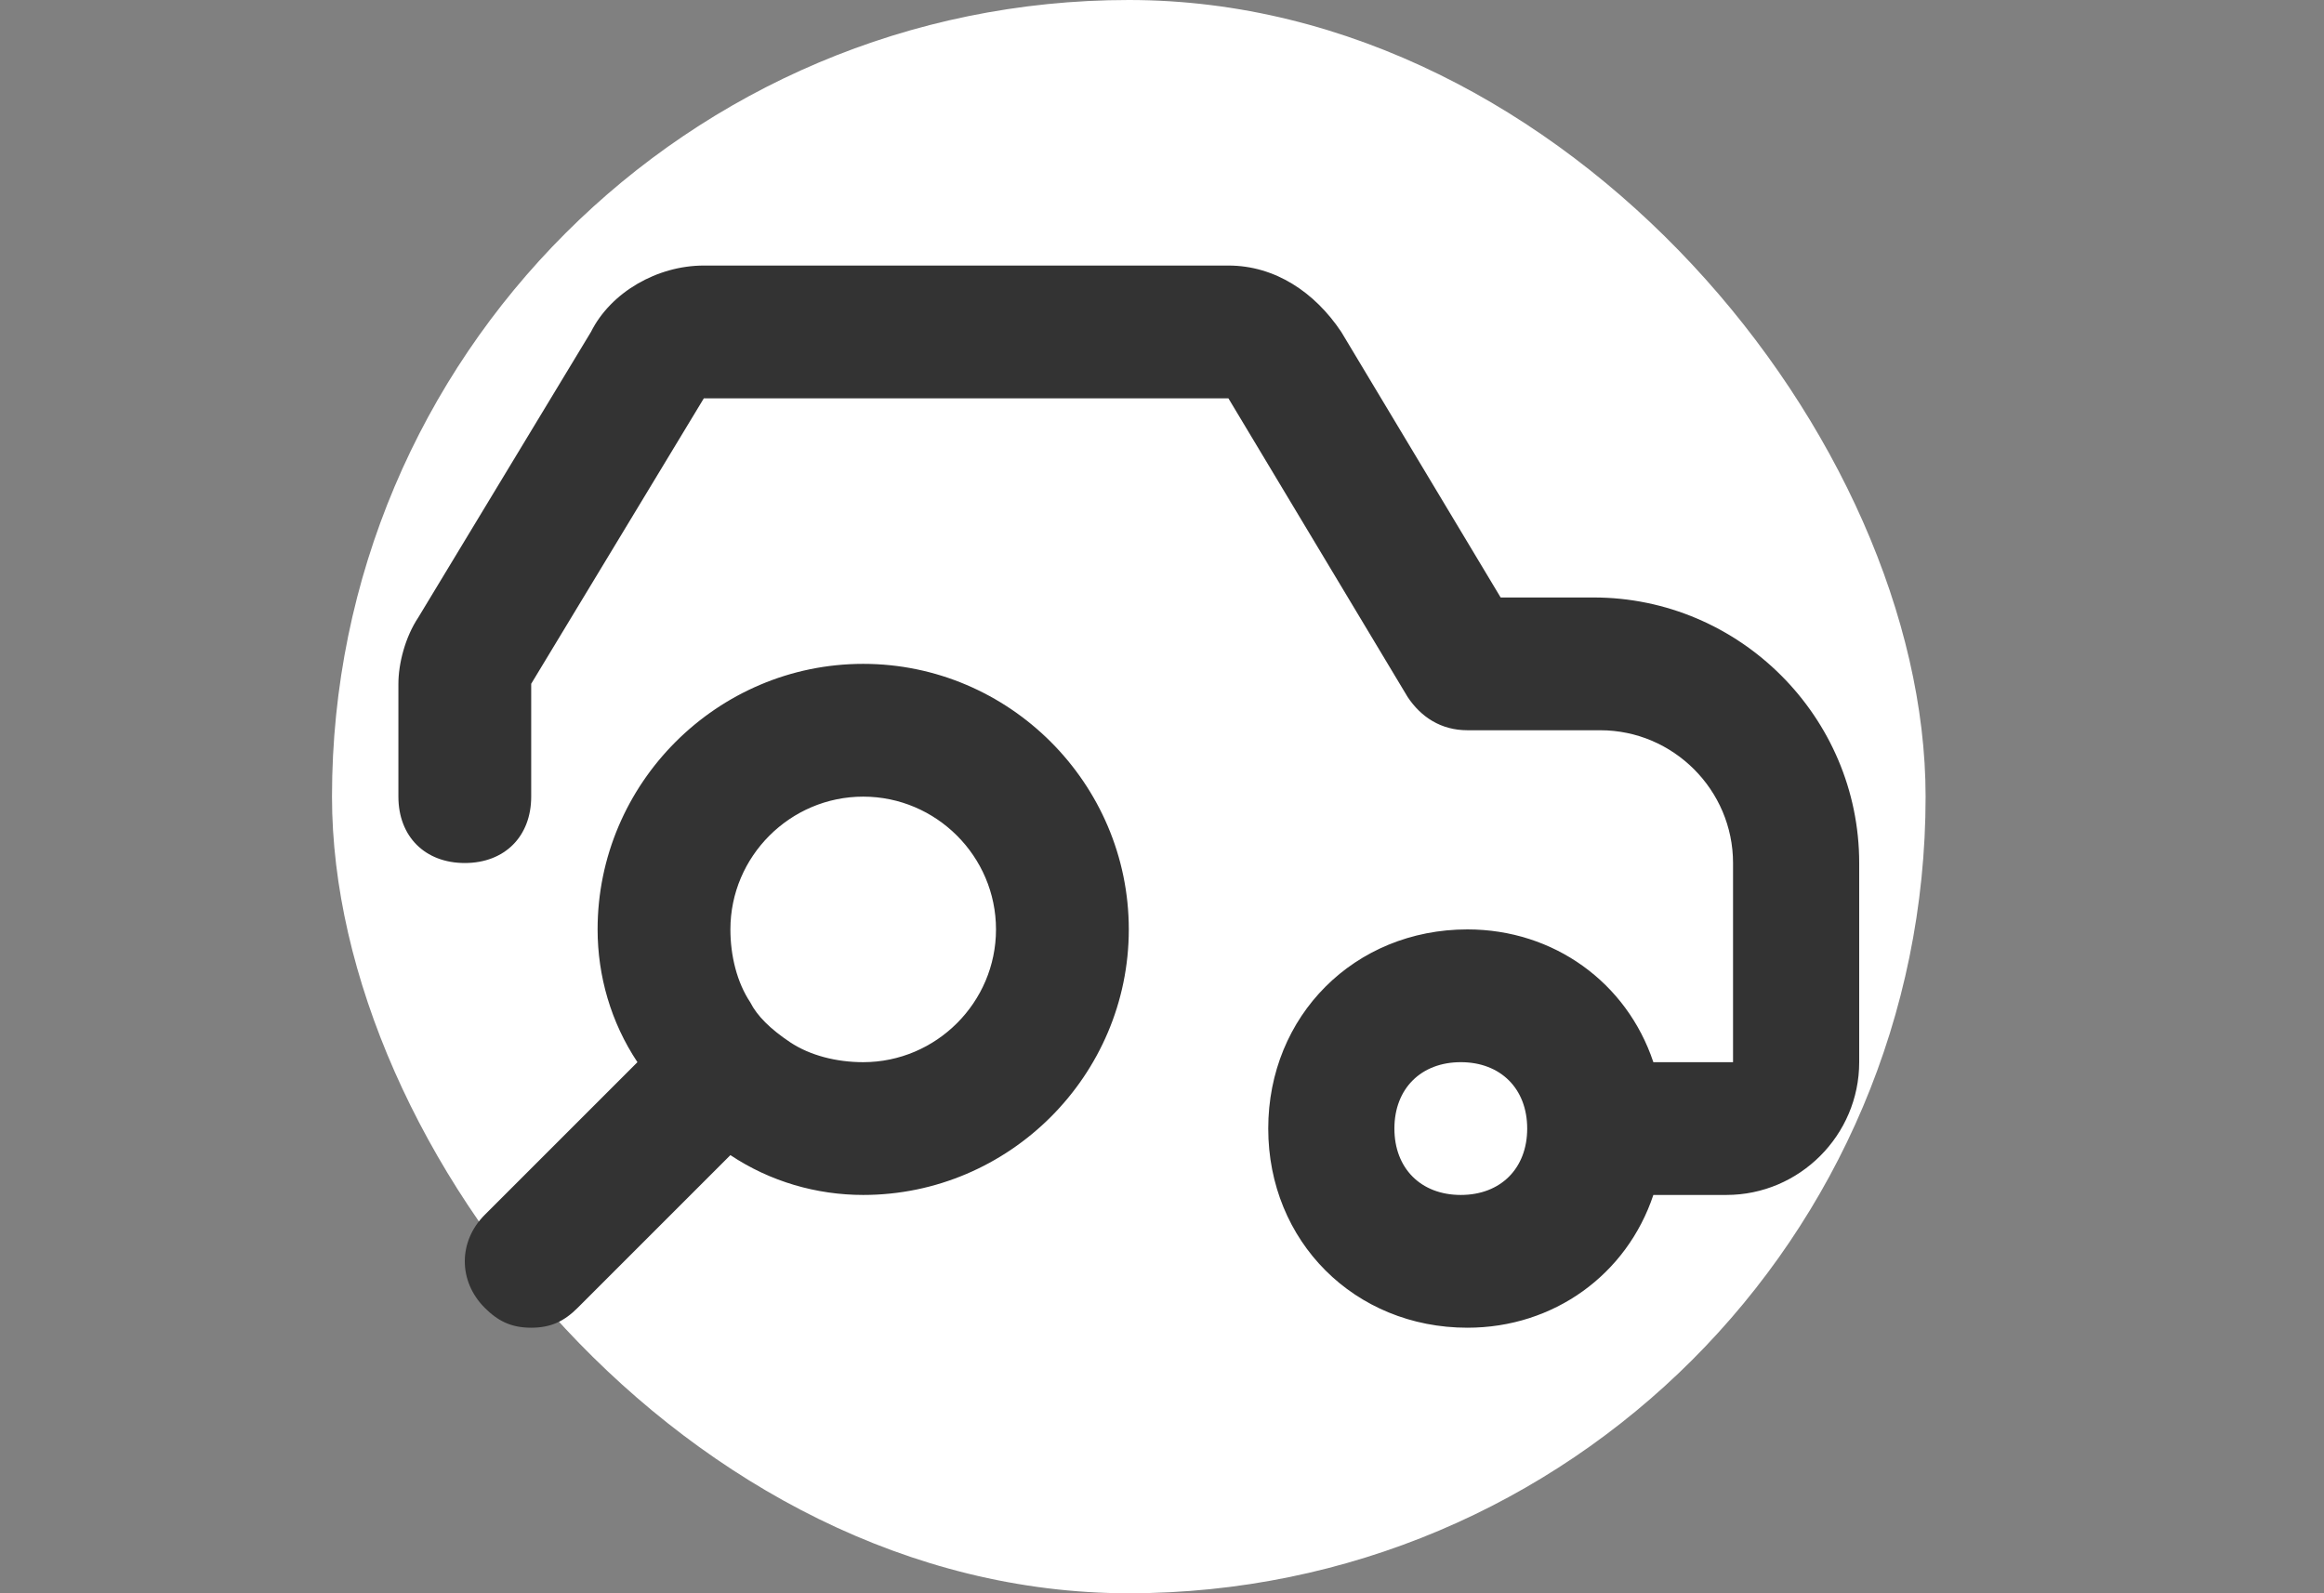
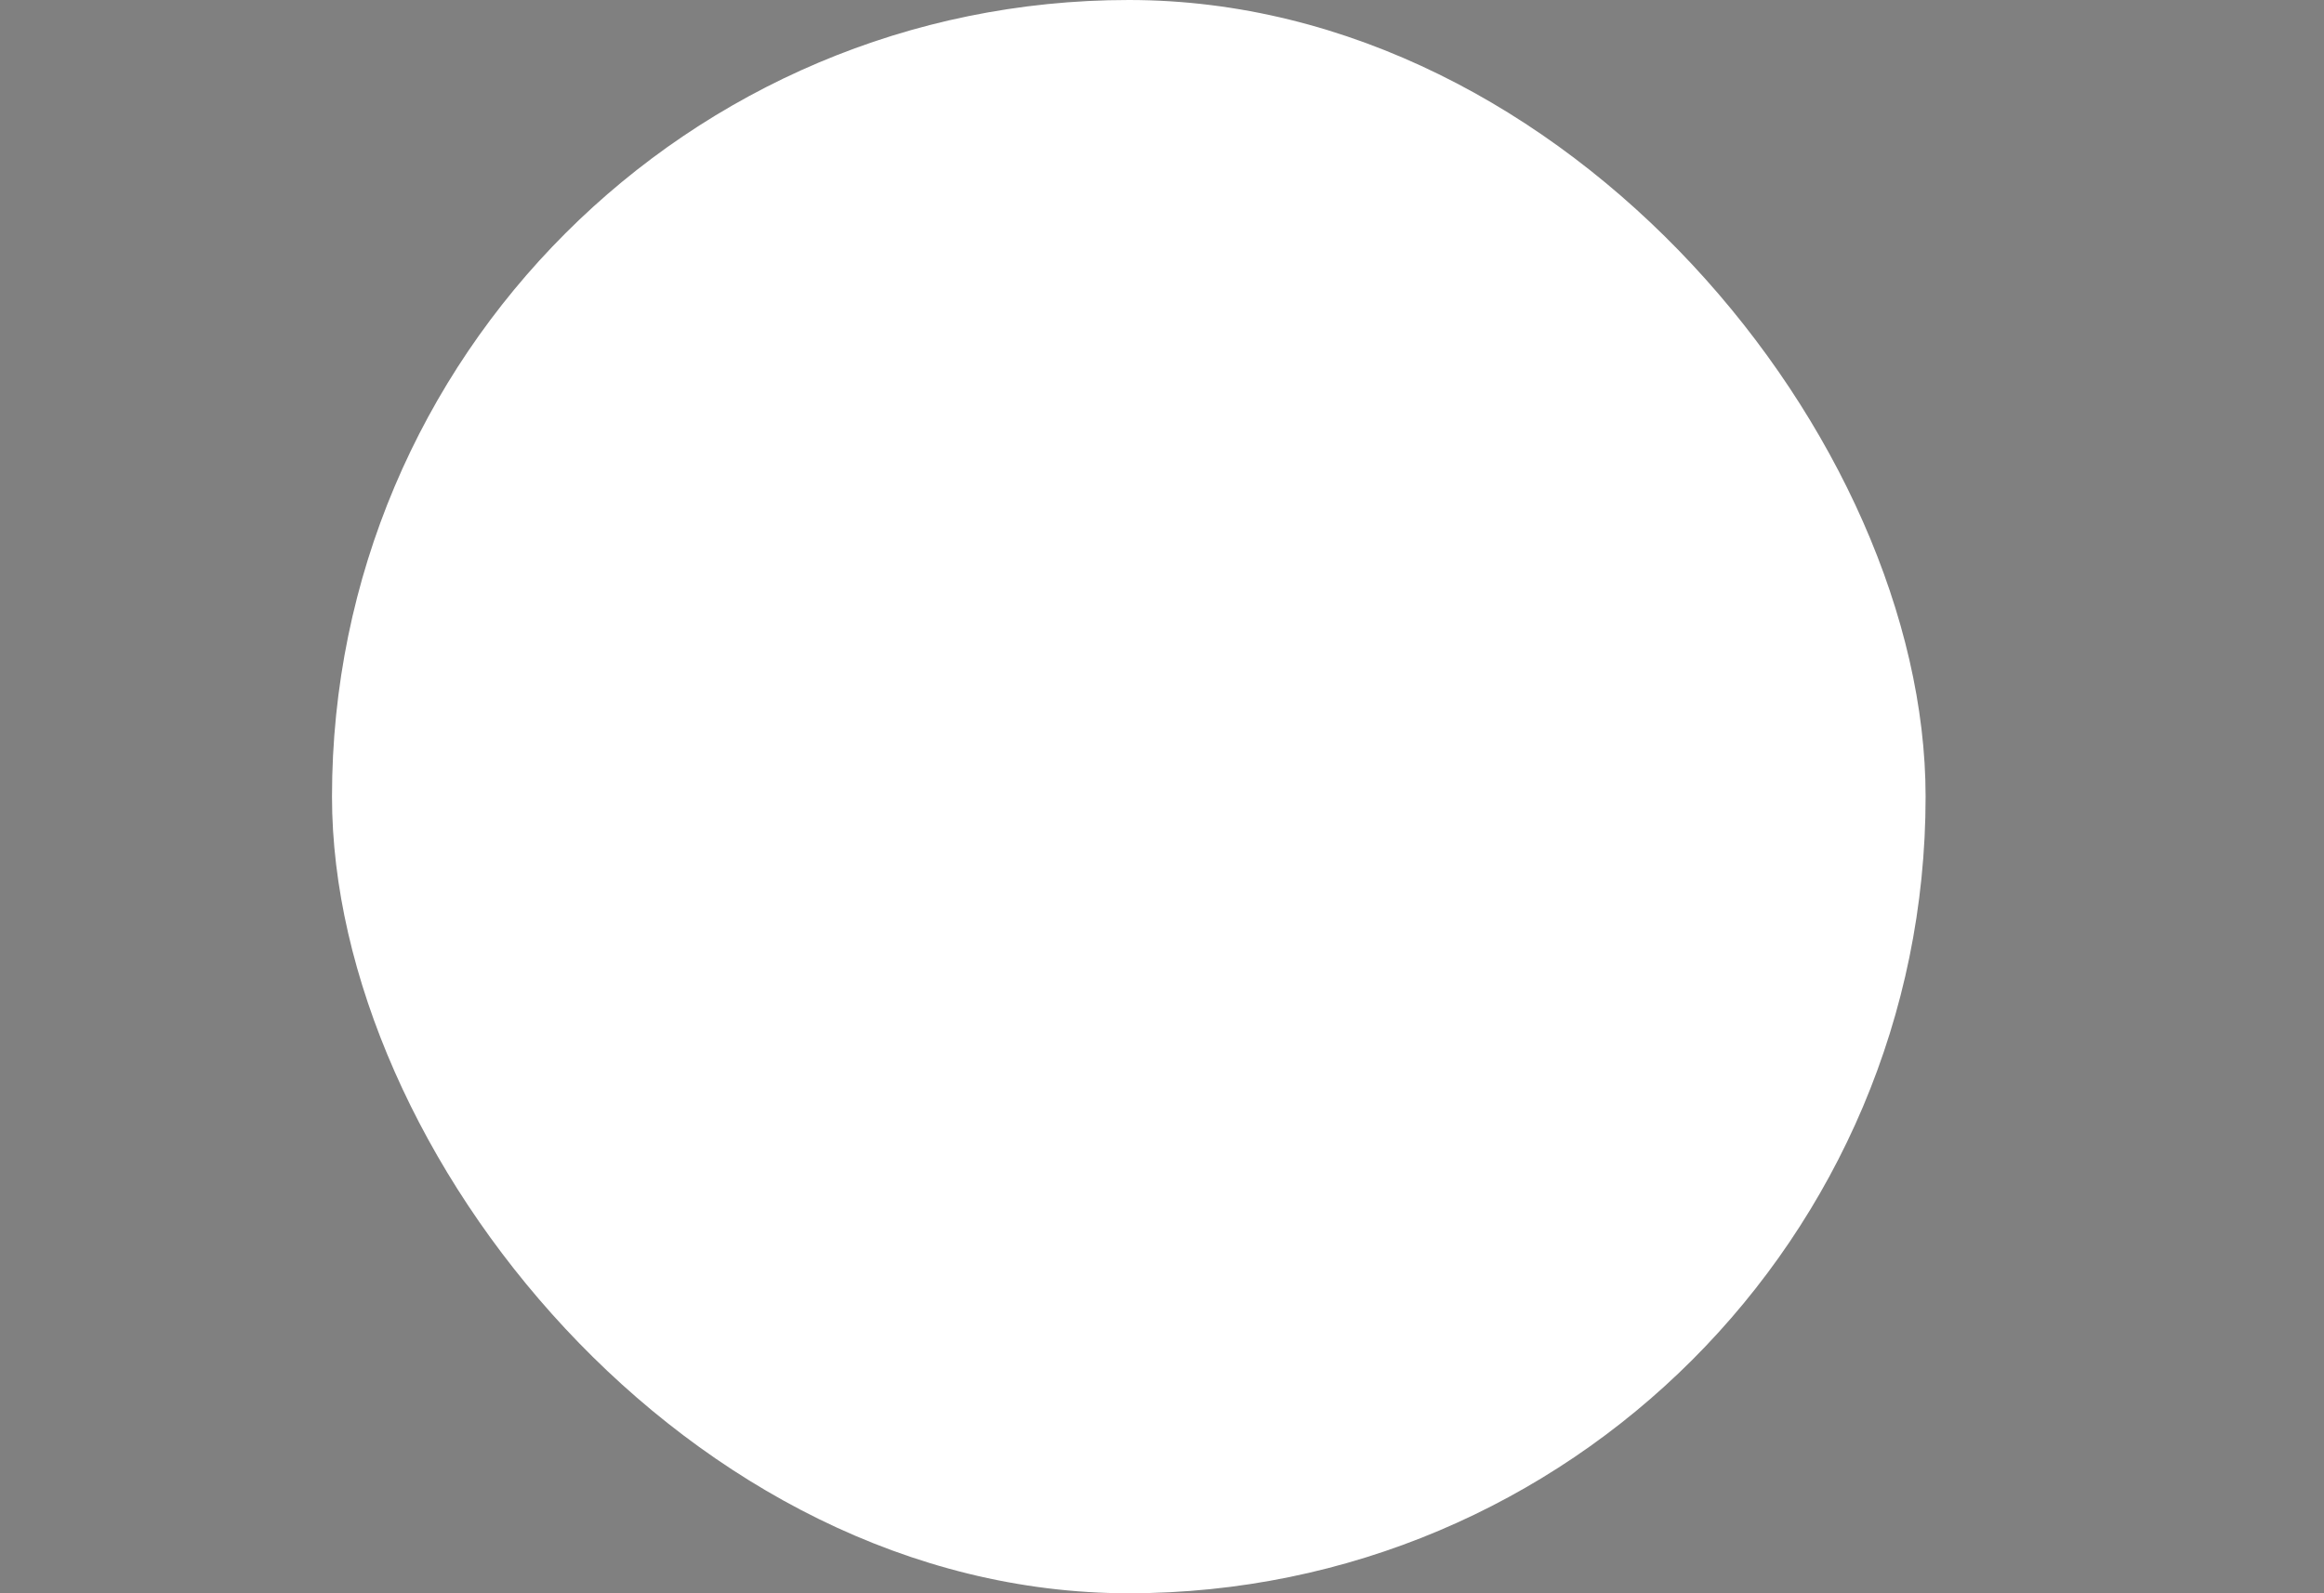
<svg xmlns="http://www.w3.org/2000/svg" width="35" height="24" viewBox="0 0 35 24" fill="none">
  <rect x="0" y="0" width="35" height="24" fill="#808080" stroke="none" />
  <rect x="5" width="24" height="24" rx="12" fill="white" />
-   <path fill-rule="evenodd" clip-rule="evenodd" d="M13 10C15.2 10 17 11.8 17 14C17 16.2 15.2 18 13 18C12.3 18 11.6 17.8 11 17.4L8.7 19.7C8.5 19.9 8.3 20 8 20C7.7 20 7.5 19.9 7.3 19.7C6.9 19.3 6.9 18.7 7.3 18.3L9.6 16C9.2 15.4 9 14.7 9 14C9 11.8 10.8 10 13 10ZM18.5 4C19.2 4 19.8 4.4 20.2 5L22.6 9H24C26.2 9 28 10.8 28 13V16C28 17.1 27.1 18 26 18H24.9C24.5 19.2 23.4 20 22.1 20C20.4 20 19.1 18.7 19.1 17C19.1 15.3 20.4 14 22.1 14C23.4 14 24.5 14.8 24.9 16H26.1V13C26.1 11.9 25.2 11 24.1 11H22.1C21.7 11 21.4 10.8 21.2 10.5L18.5 6H10.6L8 10.3V12C8 12.6 7.6 13 7 13C6.4 13 6 12.6 6 12V10.3C6 10 6.1 9.6 6.3 9.3L8.9 5C9.2 4.4 9.9 4 10.6 4H18.5ZM22 16C21.4 16 21 16.4 21 17C21 17.6 21.4 18 22 18C22.6 18 23 17.6 23 17C23 16.4 22.6 16 22 16ZM13 12C11.9 12 11 12.9 11 14C11 14.4 11.1 14.8 11.3 15.1C11.4 15.3 11.6 15.5 11.9 15.7C12.2 15.9 12.6 16 13 16C14.1 16 15 15.1 15 14C15 12.9 14.1 12 13 12Z" fill="#333333" />
</svg>